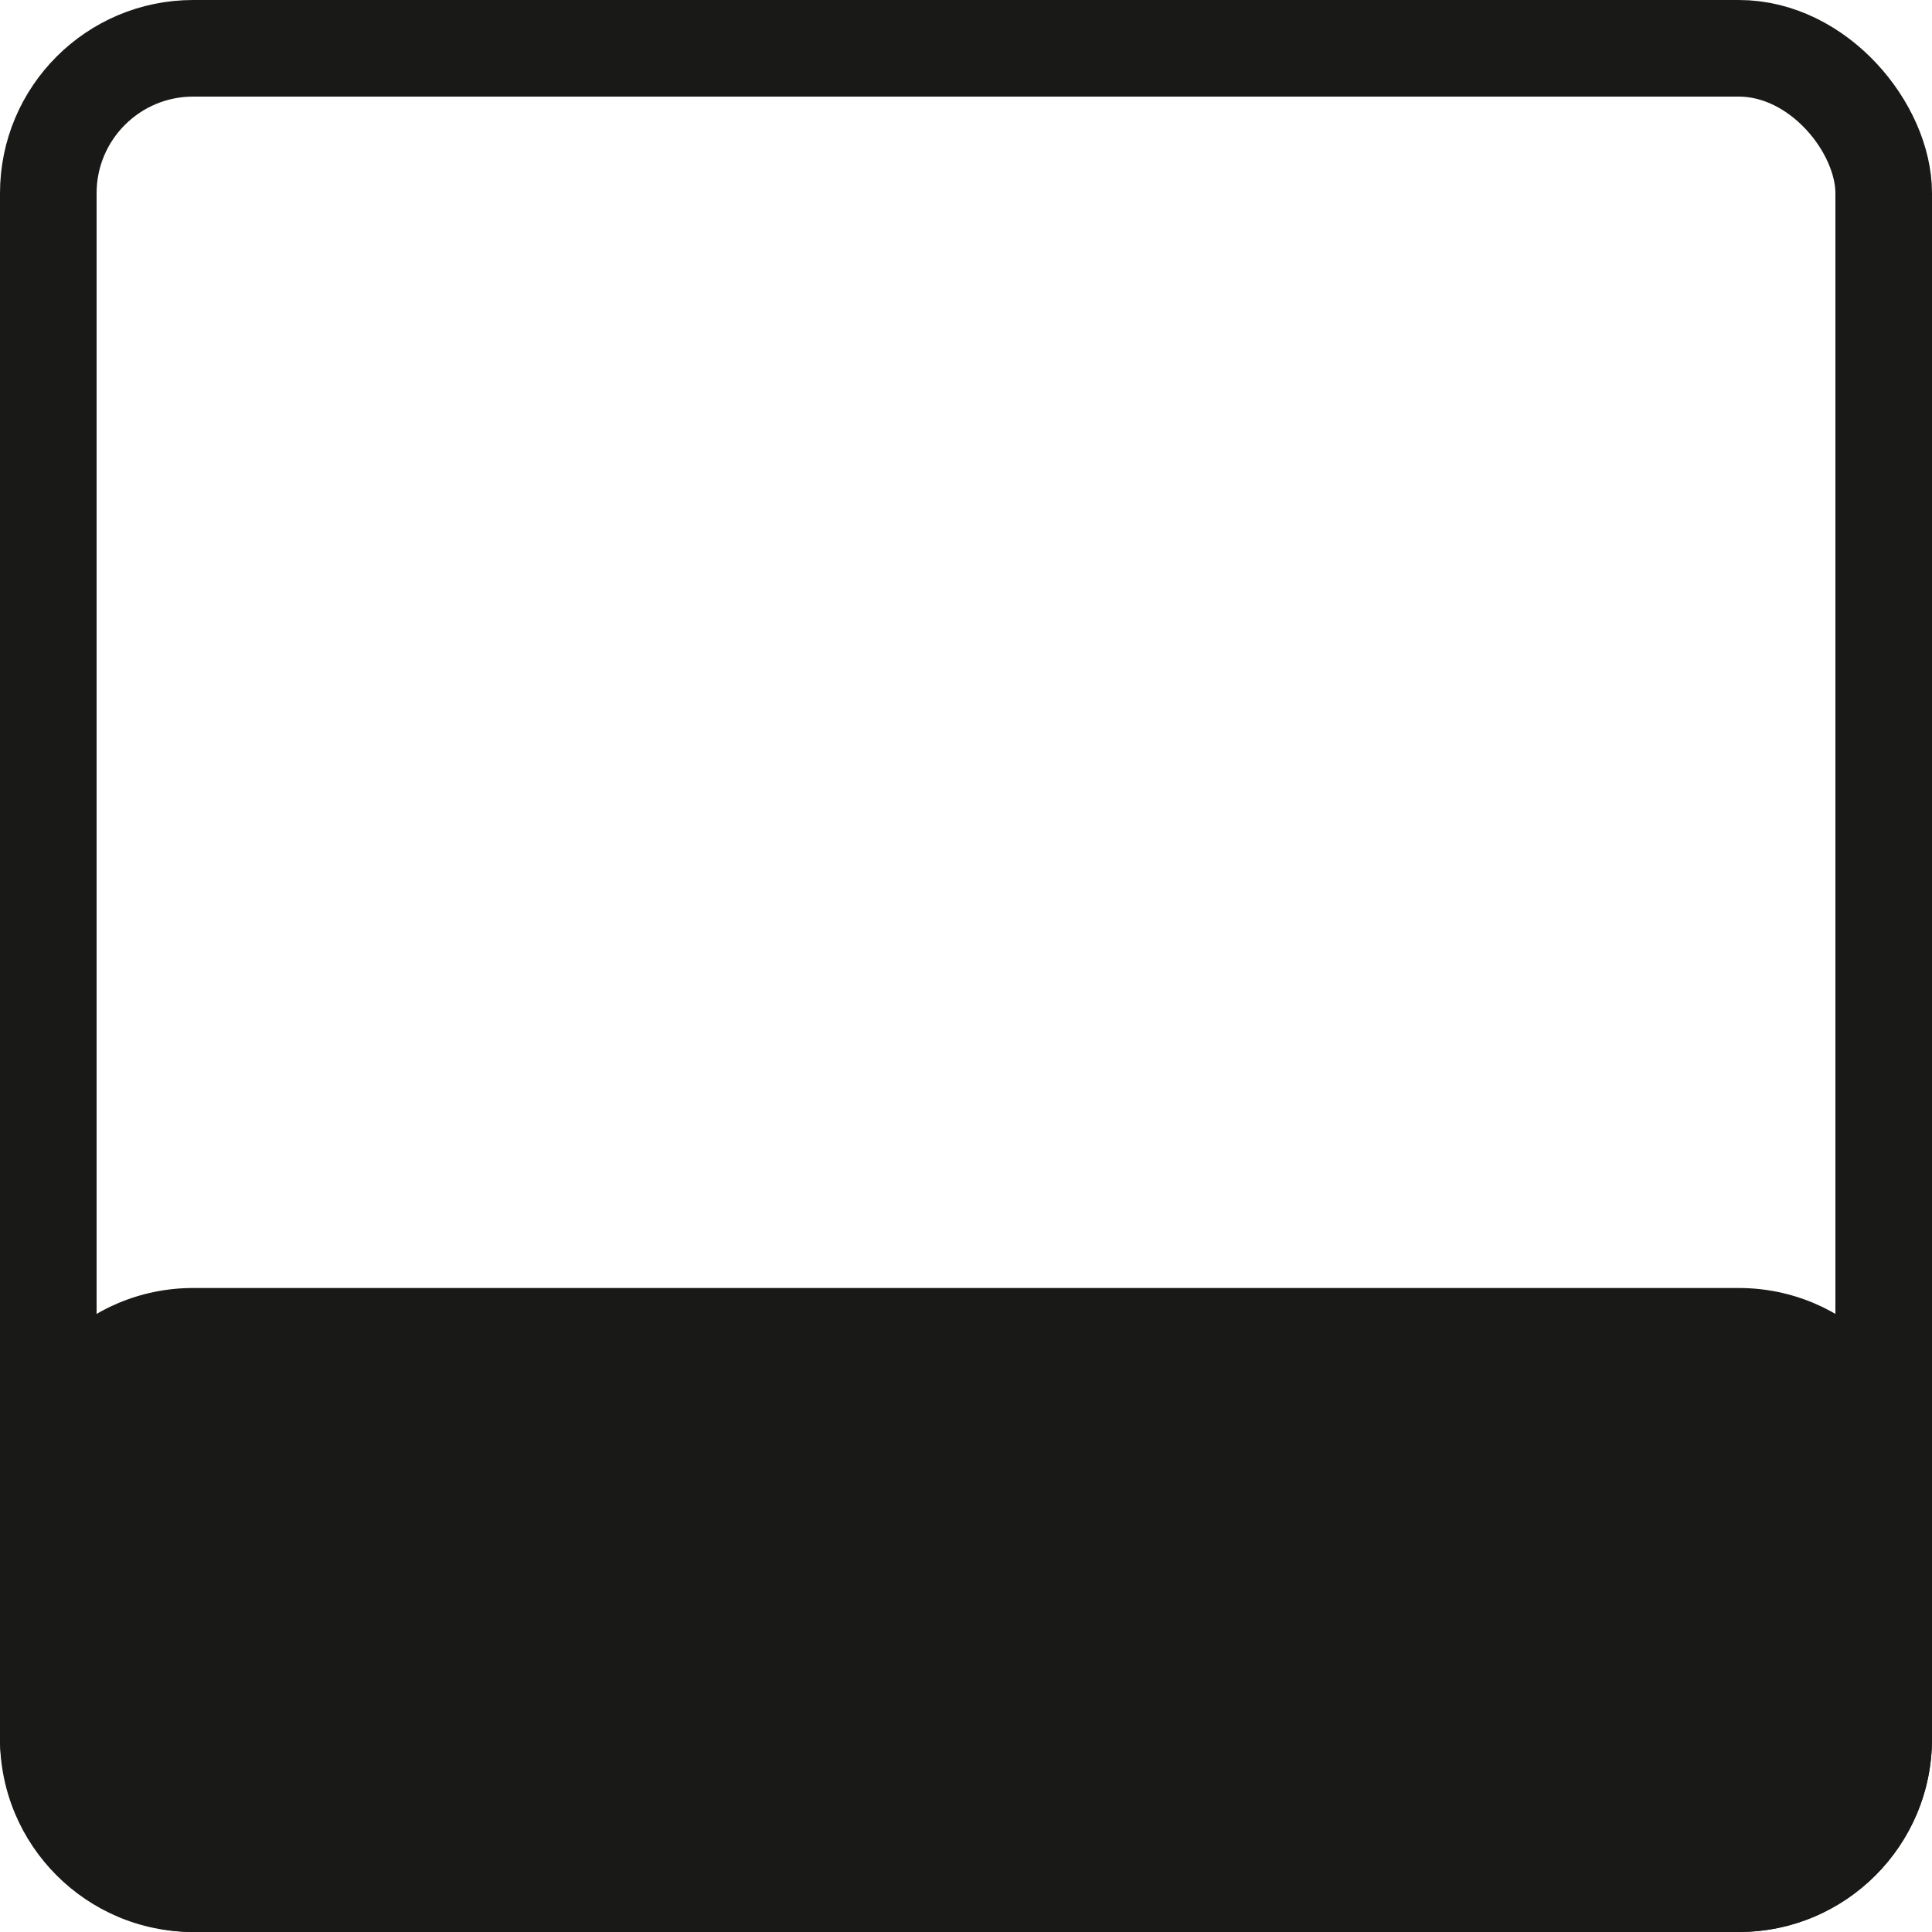
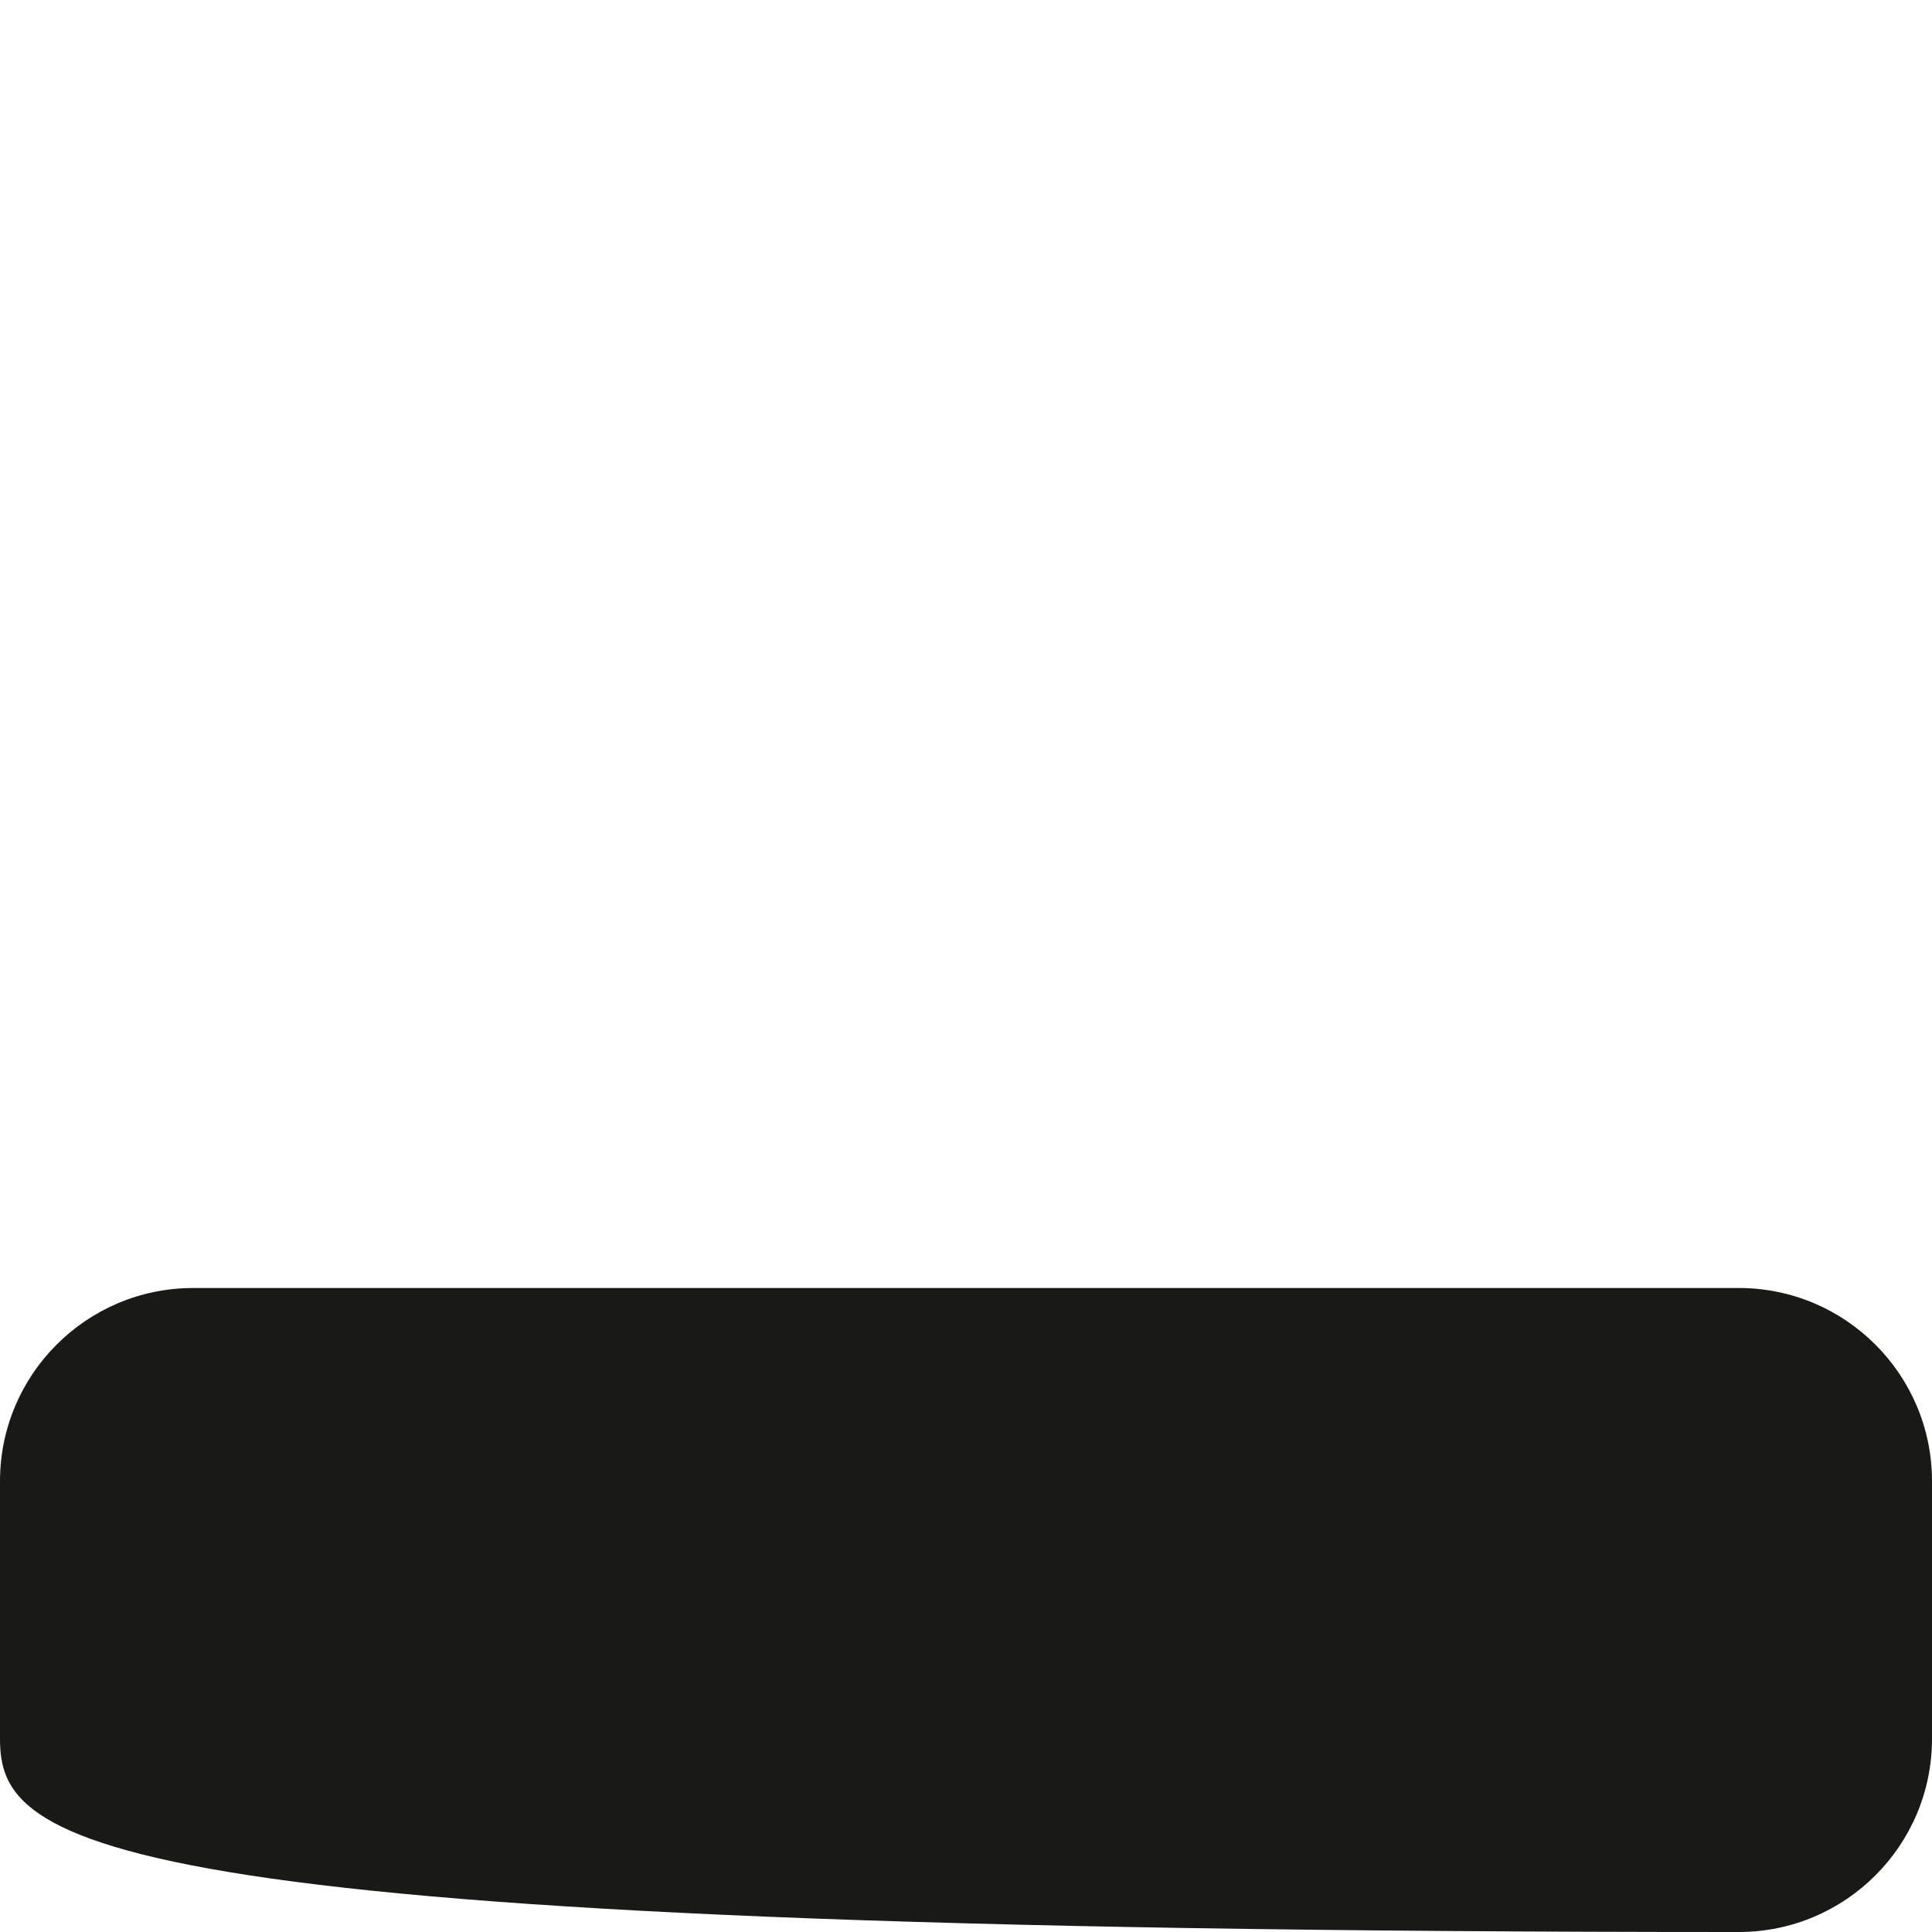
<svg xmlns="http://www.w3.org/2000/svg" width="15" height="15" viewBox="0 0 15 15" fill="none">
-   <rect x="0.375" y="0.375" width="14.25" height="14.25" rx="1.125" stroke="#191A17" stroke-width="0.75" />
-   <path d="M0 11.5C0 10.672 0.672 10 1.5 10H13.5C14.328 10 15 10.672 15 11.5V13.5C15 14.328 14.328 15 13.5 15H1.5C0.672 15 0 14.328 0 13.5V11.5Z" fill="#191A17" />
+   <path d="M0 11.5C0 10.672 0.672 10 1.5 10H13.5C14.328 10 15 10.672 15 11.5V13.5C15 14.328 14.328 15 13.5 15C0.672 15 0 14.328 0 13.5V11.5Z" fill="#191A17" />
</svg>